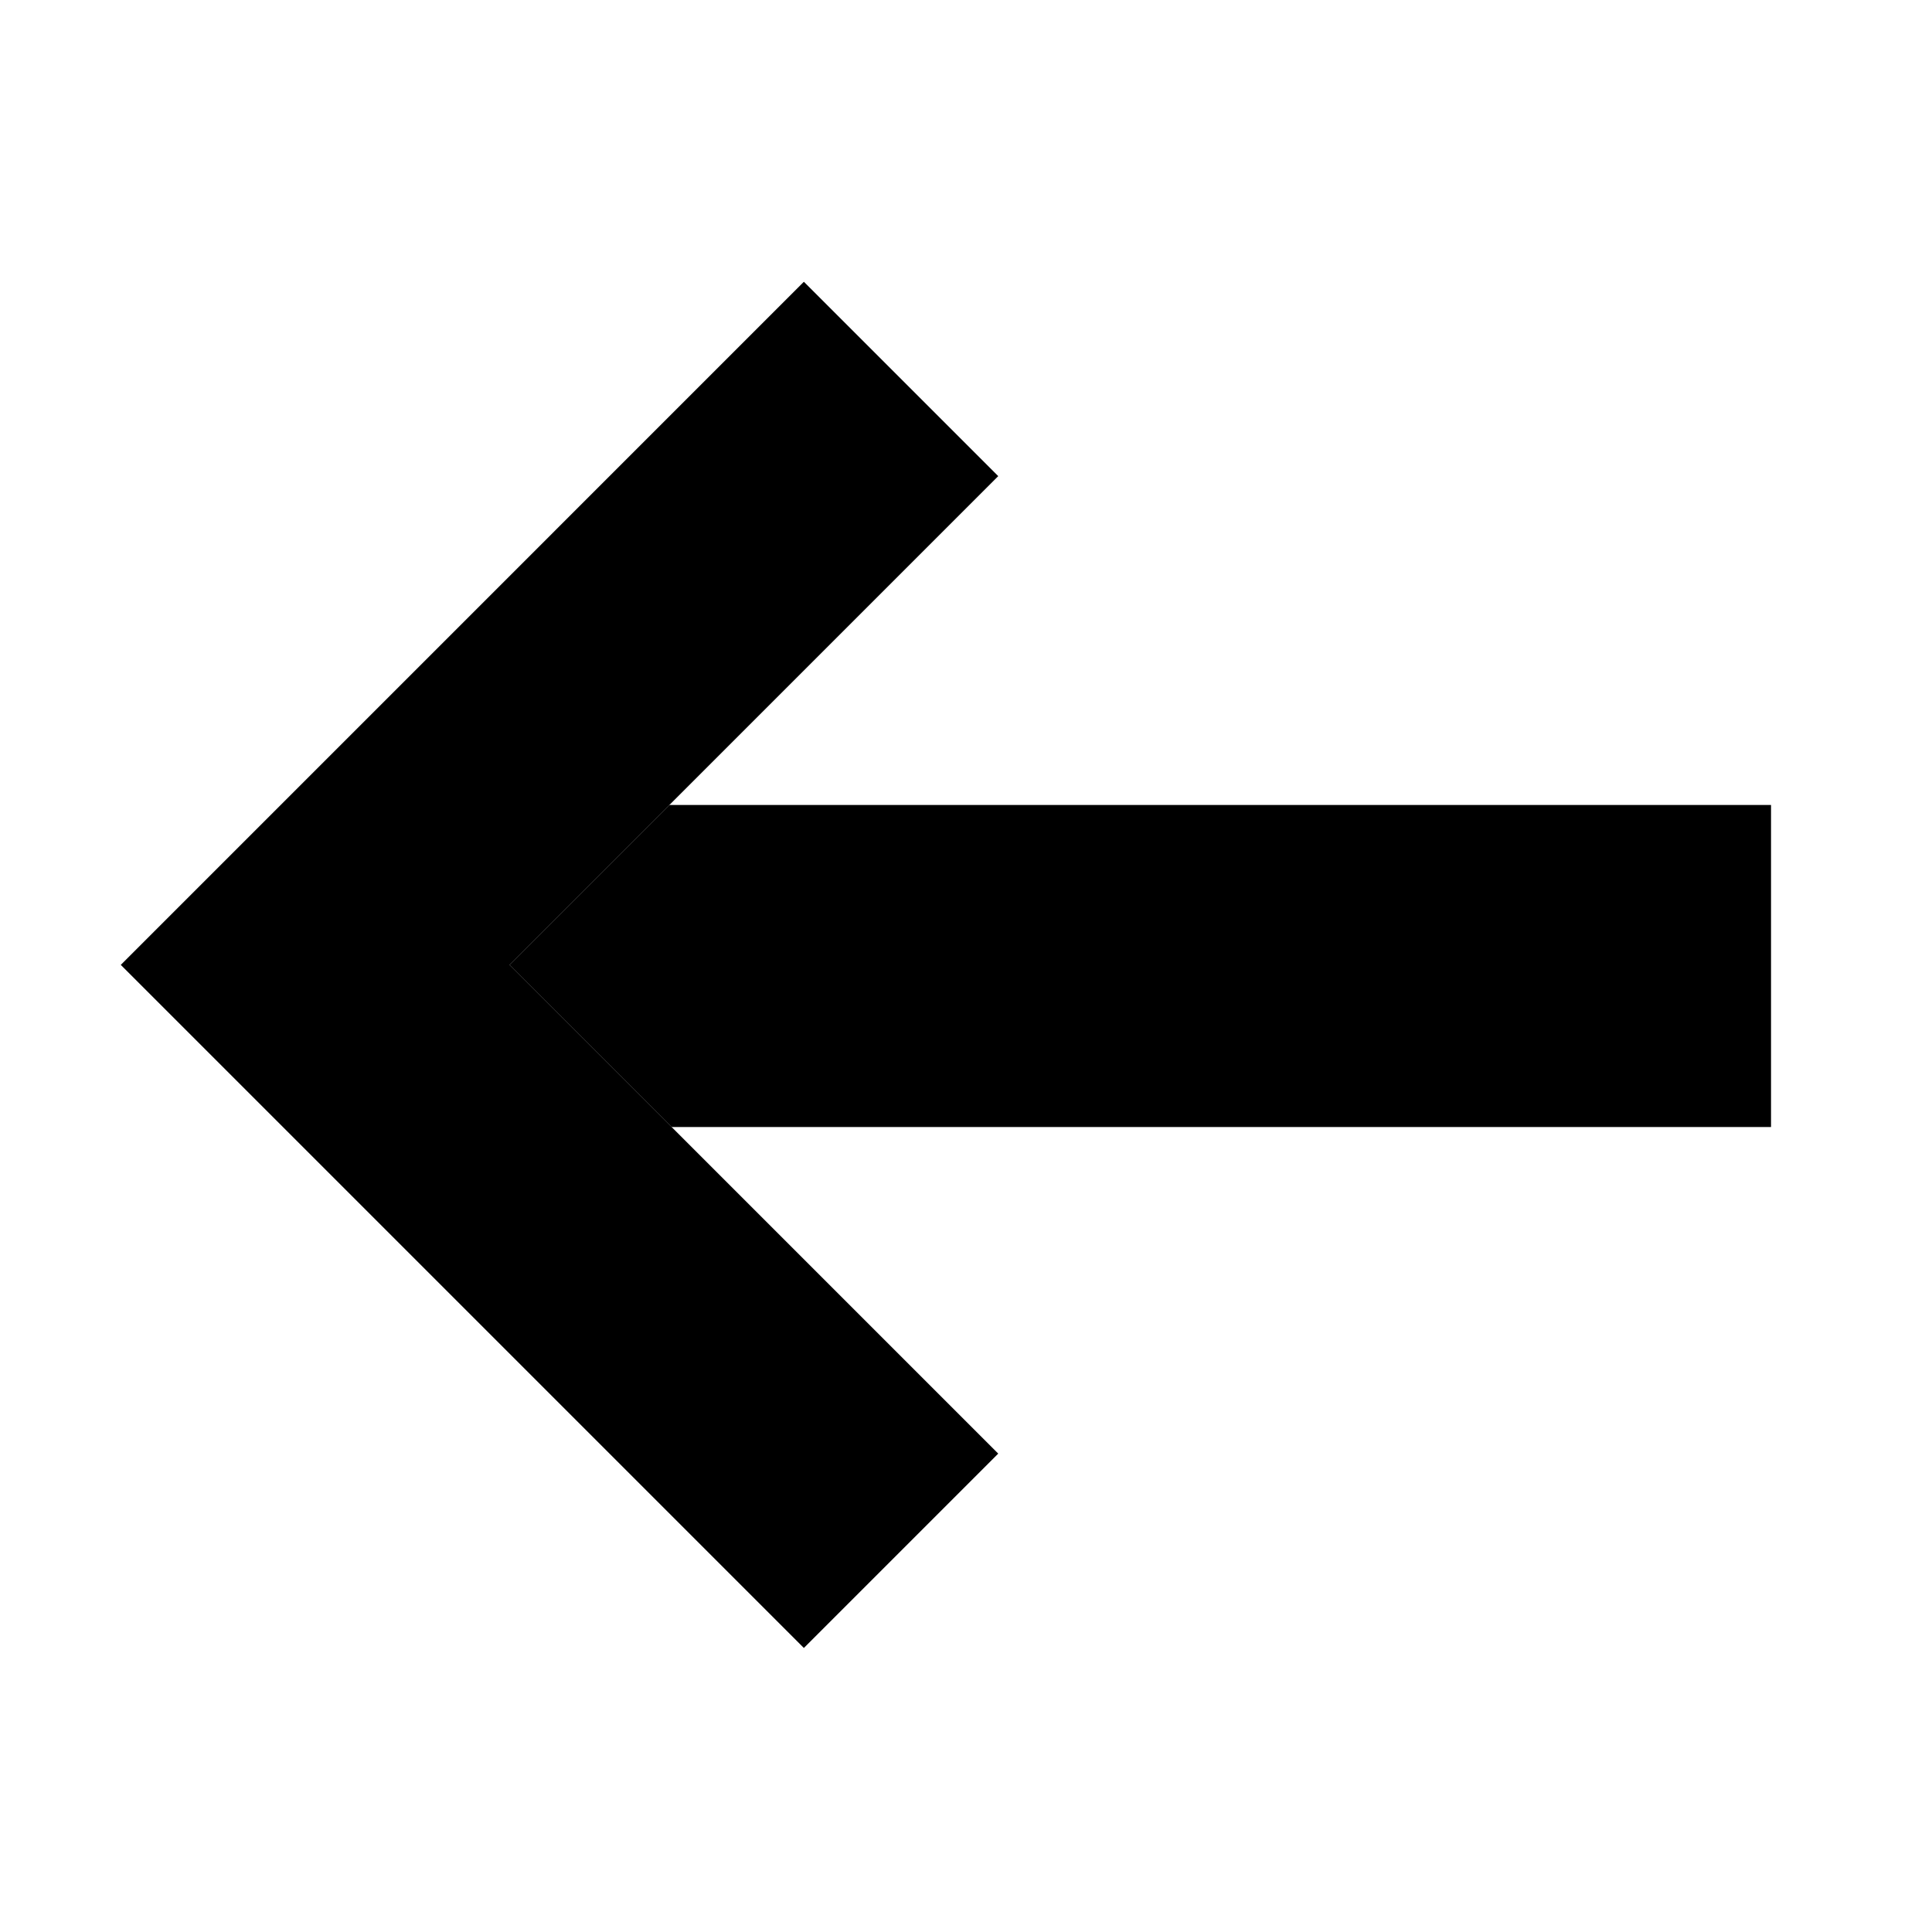
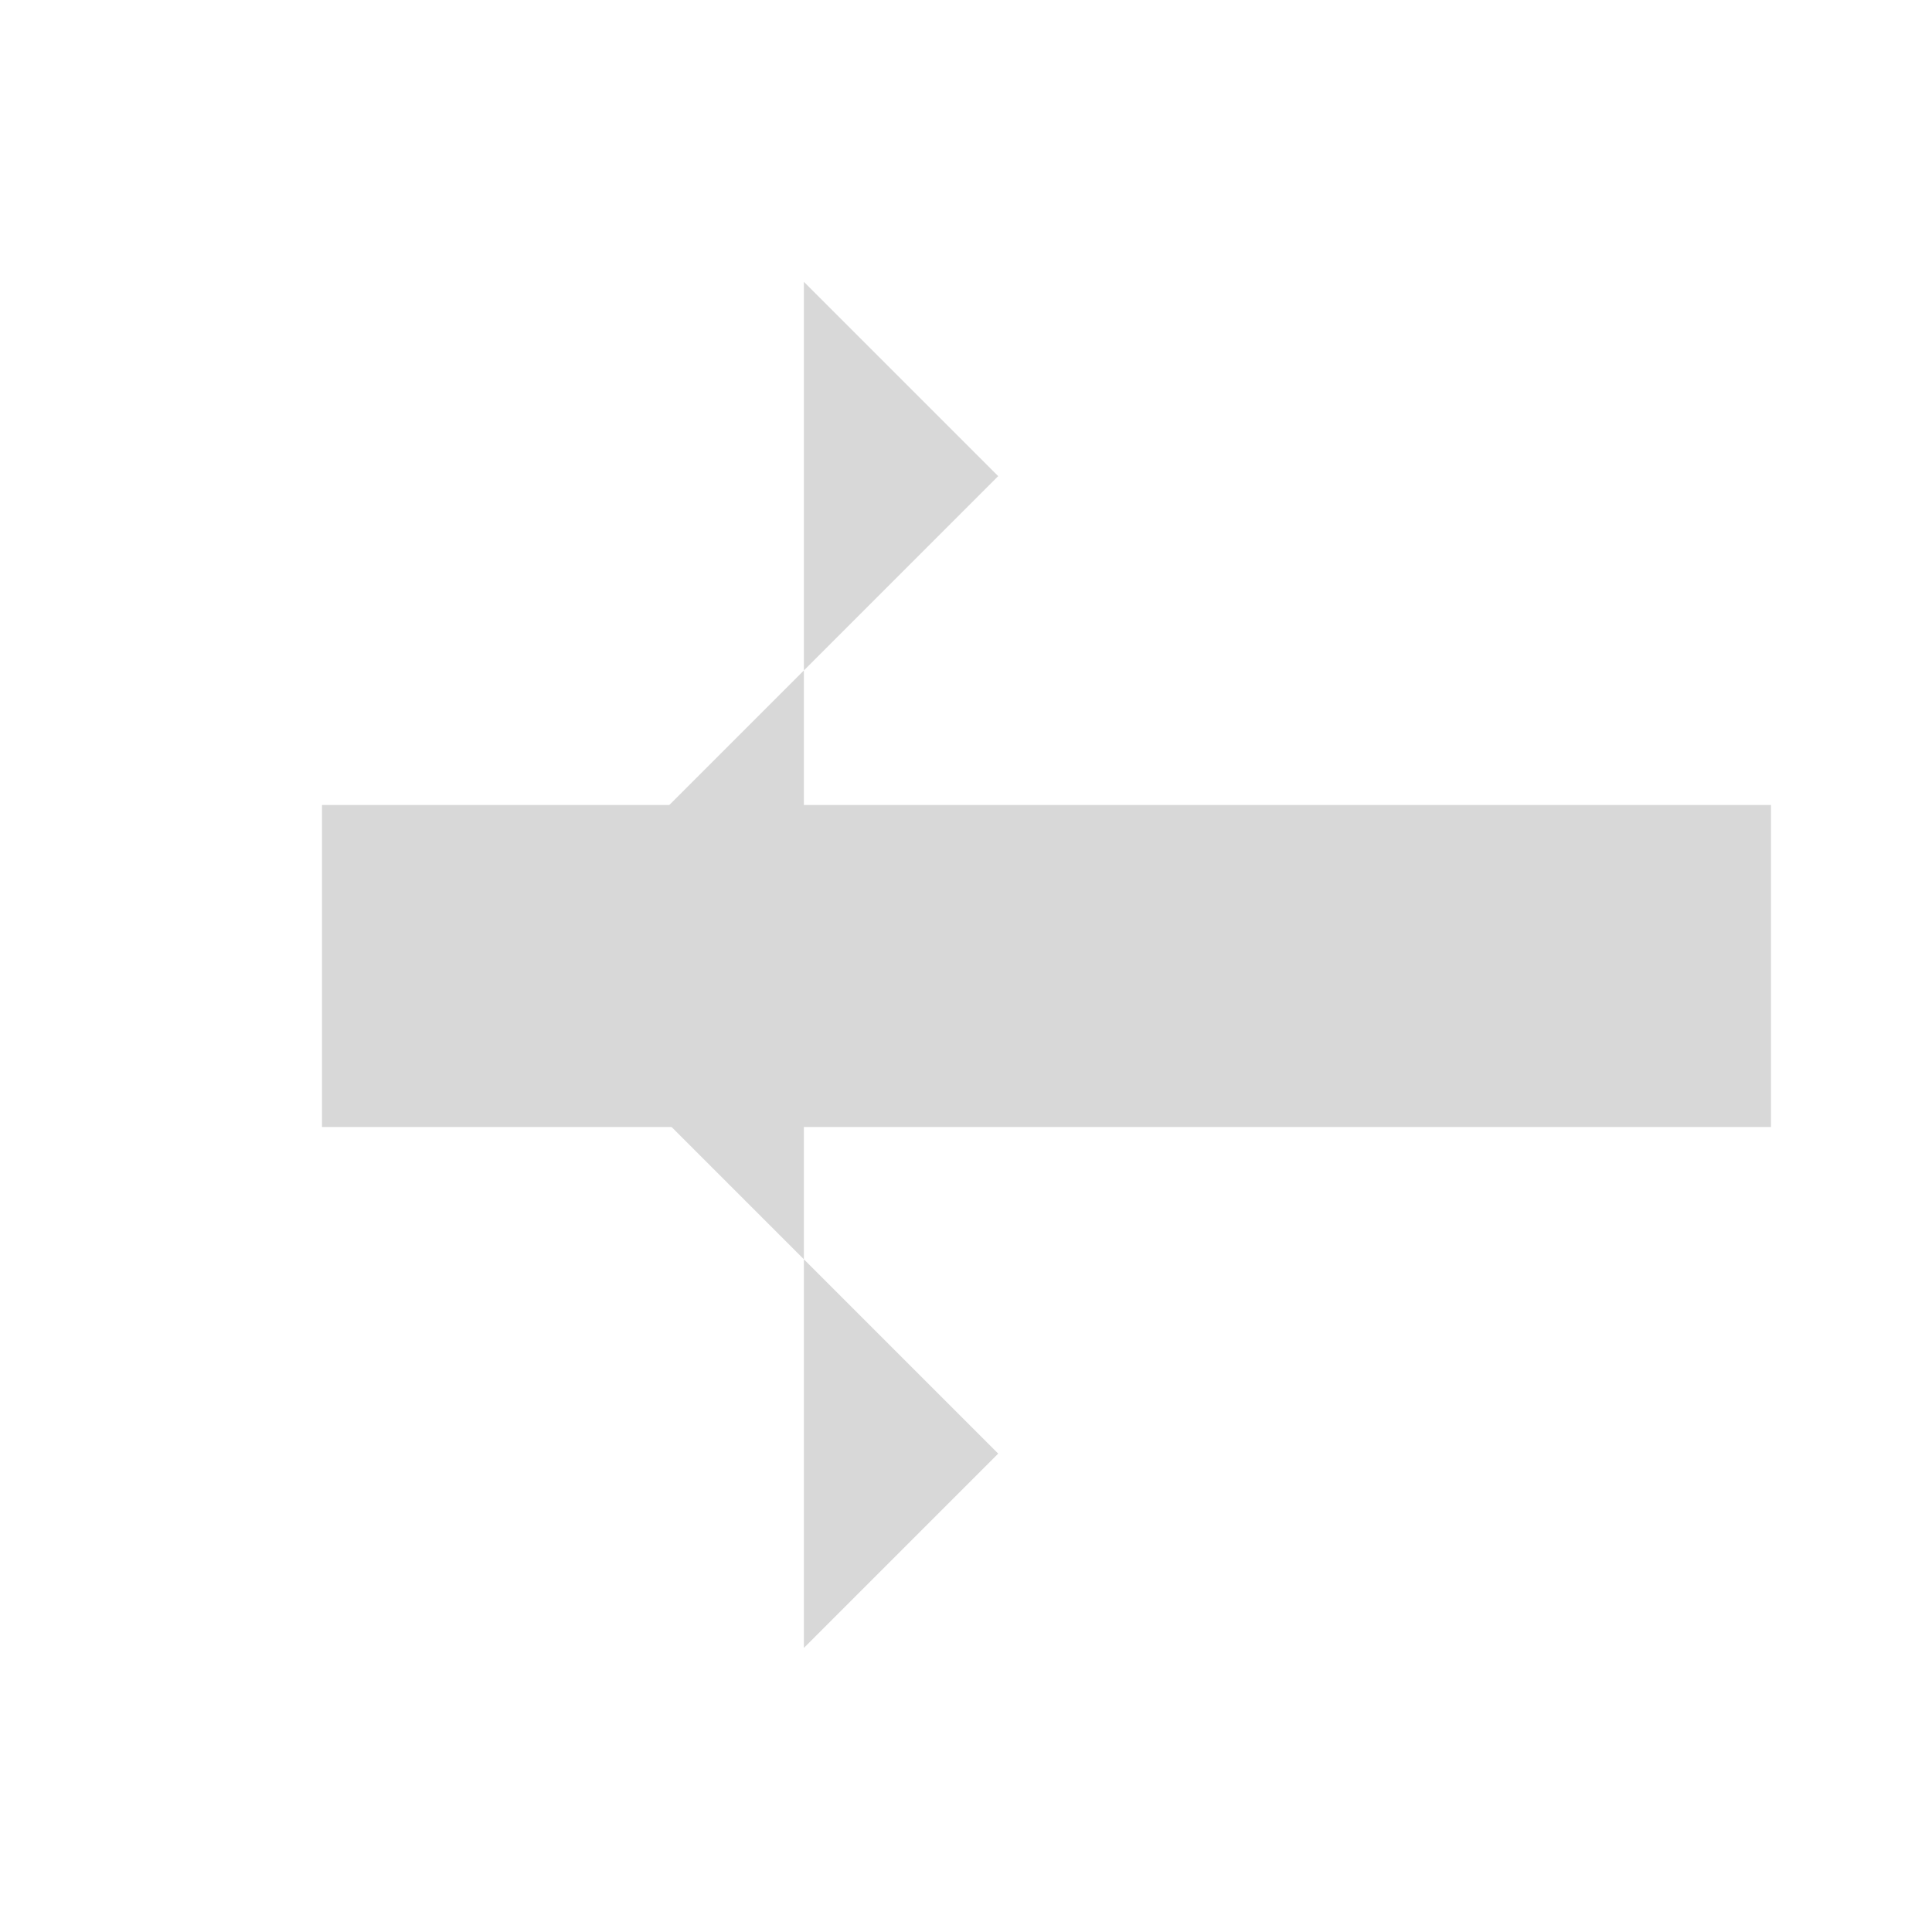
<svg xmlns="http://www.w3.org/2000/svg" xmlns:xlink="http://www.w3.org/1999/xlink" width="12px" height="12px" viewBox="0 0 12 12" version="1.1">
  <title>left</title>
  <desc>Created with Sketch.</desc>
  <defs>
    <rect id="path-1" x="5.5" y="1.5" width="2" height="9" />
-     <path d="M7.993,4.7 L7.993,2.993 L1.993,2.993 L1.993,8.993 L3.7,8.993 L3.7,4.7 L7.993,4.7 Z" id="path-2" />
+     <path d="M7.993,4.7 L7.993,2.993 L1.993,8.993 L3.7,8.993 L3.7,4.7 L7.993,4.7 Z" id="path-2" />
  </defs>
  <g id="Icons" stroke="none" stroke-width="1" fill="none" fill-rule="evenodd">
    <g id="left">
      <g id="Rectangle-8" transform="translate(6.5, 6) rotate(90) translate(-6.5, -6) ">
        <use fill="#D8D8D8" fill-rule="evenodd" xlink:href="#path-1" />
-         <rect stroke="#000000" stroke-width="1" x="6" y="2" width="1" height="8" />
      </g>
      <g id="Combined-Shape" transform="translate(4.993, 5.993) rotate(-45) translate(-4.993, -5.993) ">
        <use fill="#D8D8D8" fill-rule="evenodd" xlink:href="#path-2" />
-         <path stroke="#000000" stroke-width="1" d="M7.493,4.2 L7.493,3.493 L2.493,3.493 L2.493,8.493 L3.2,8.493 L3.2,4.2 L7.493,4.2 Z" />
      </g>
    </g>
  </g>
</svg>